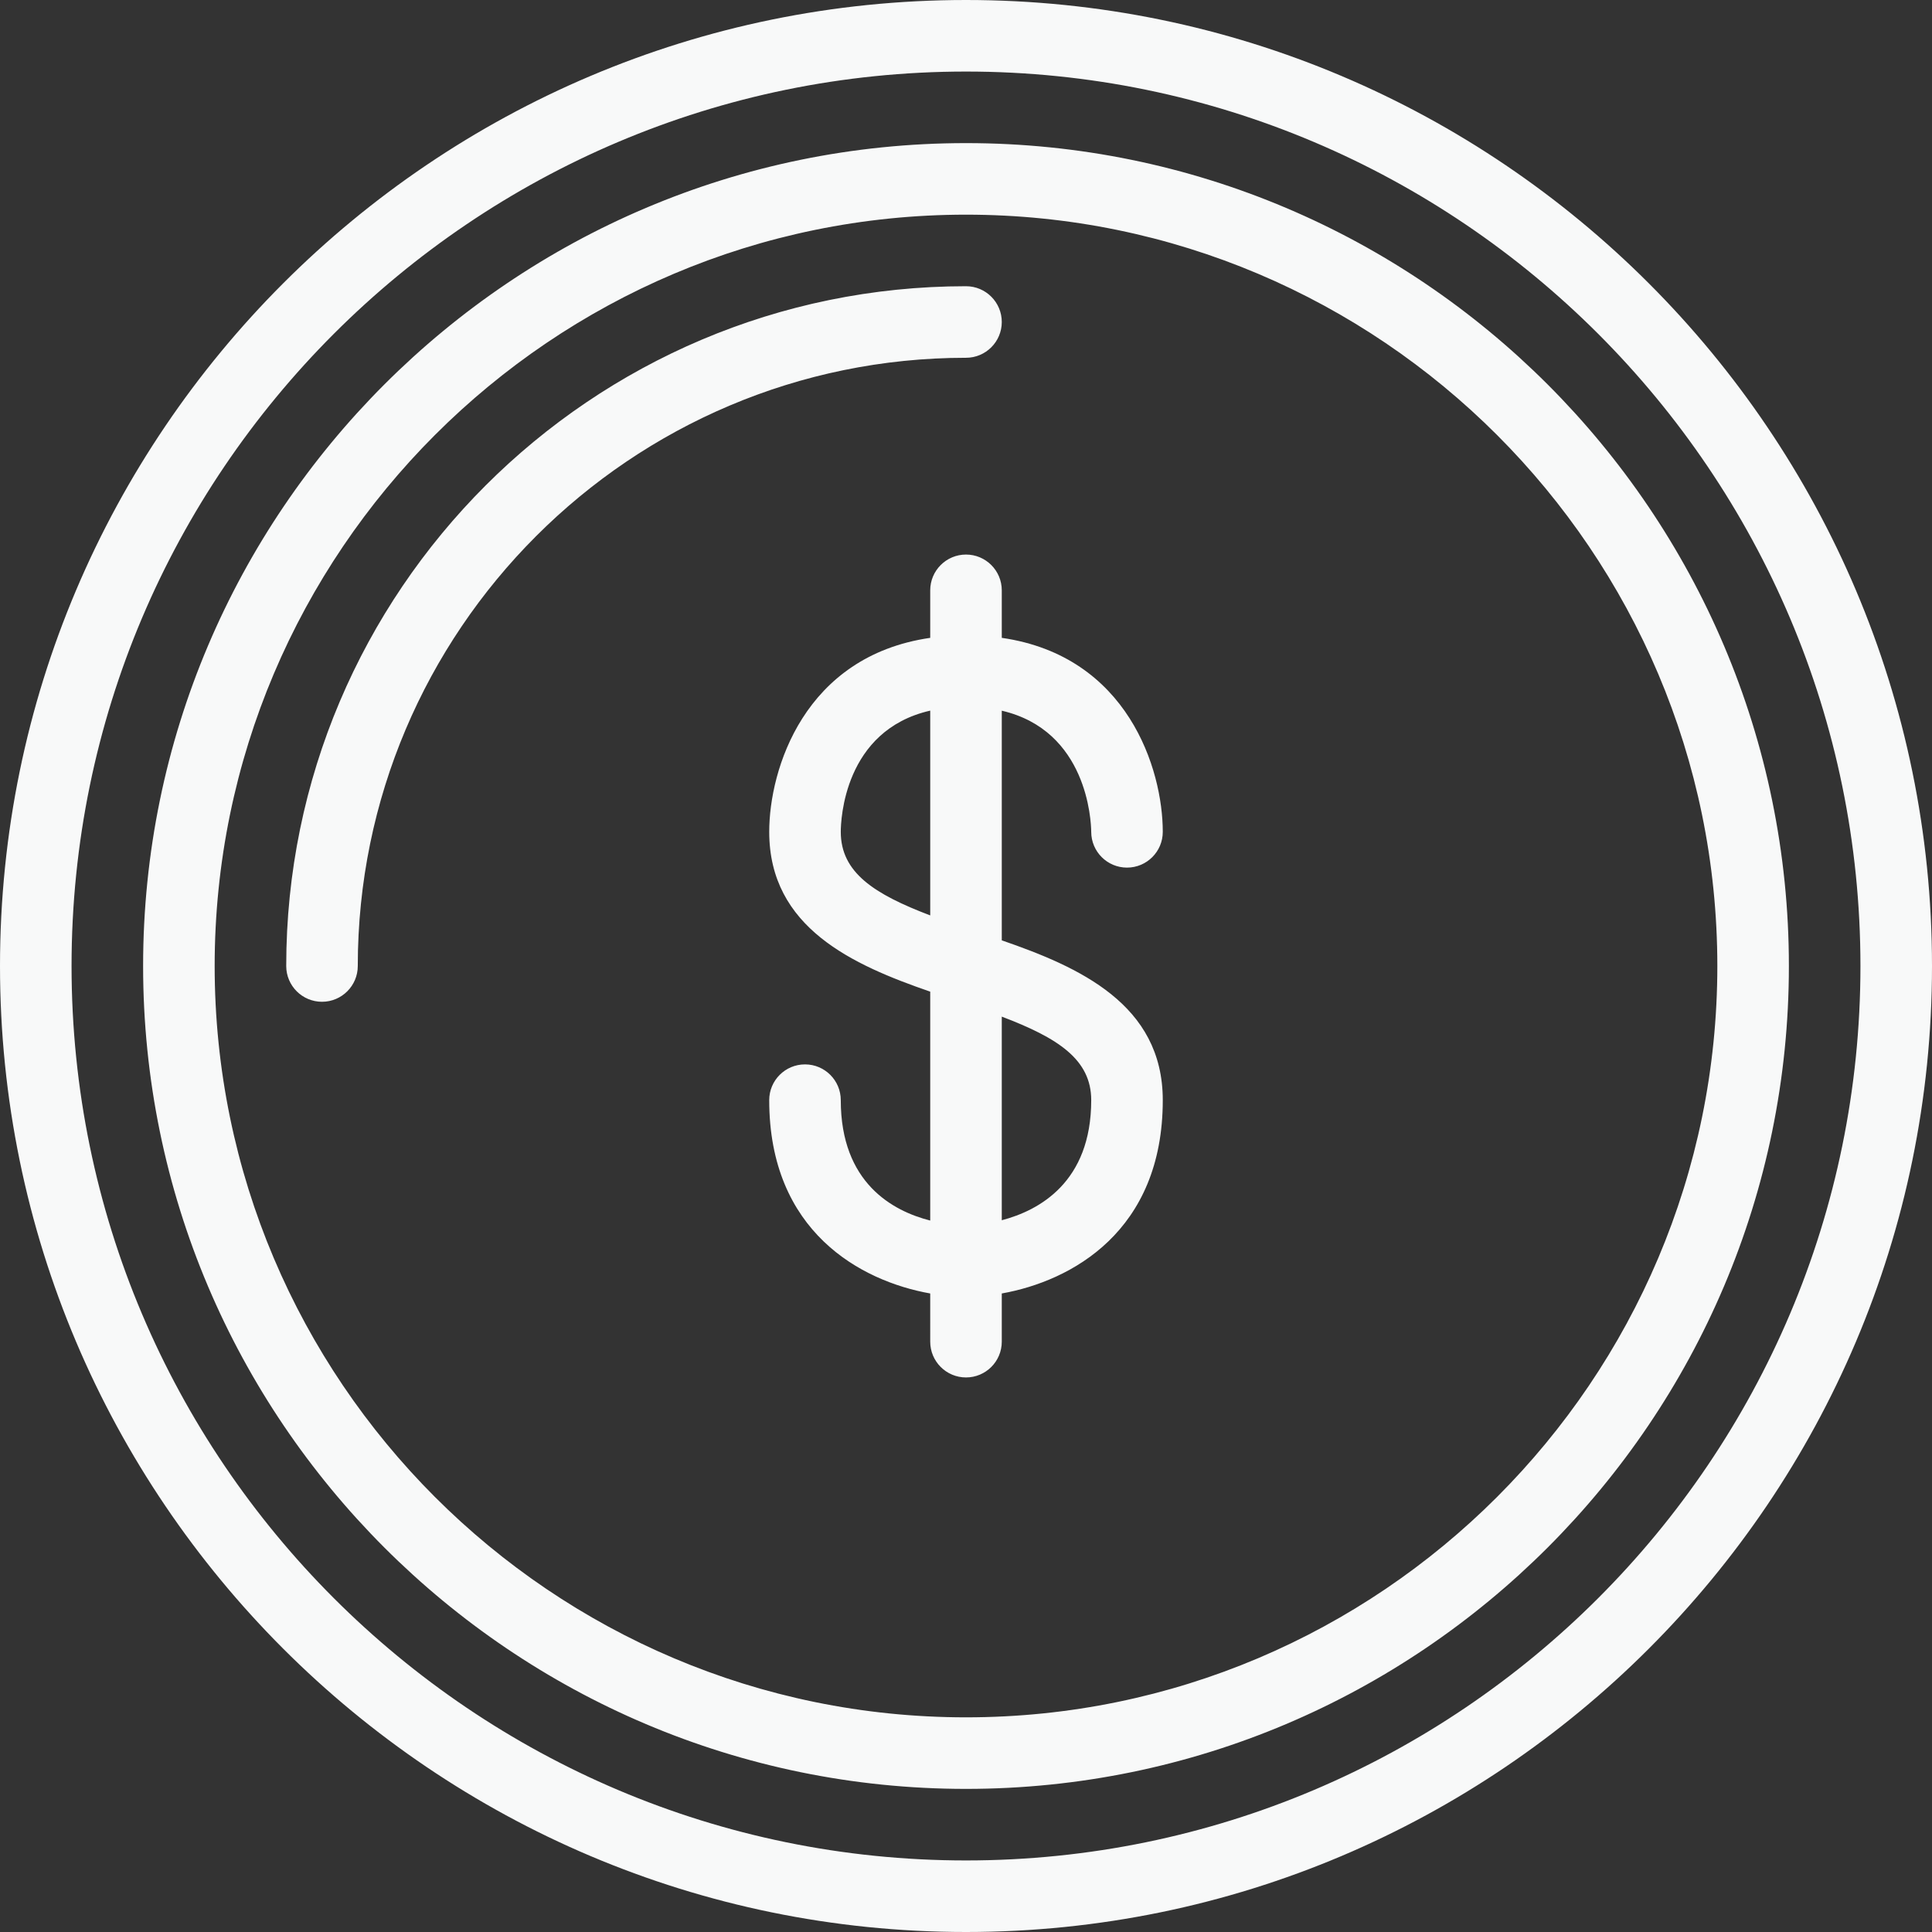
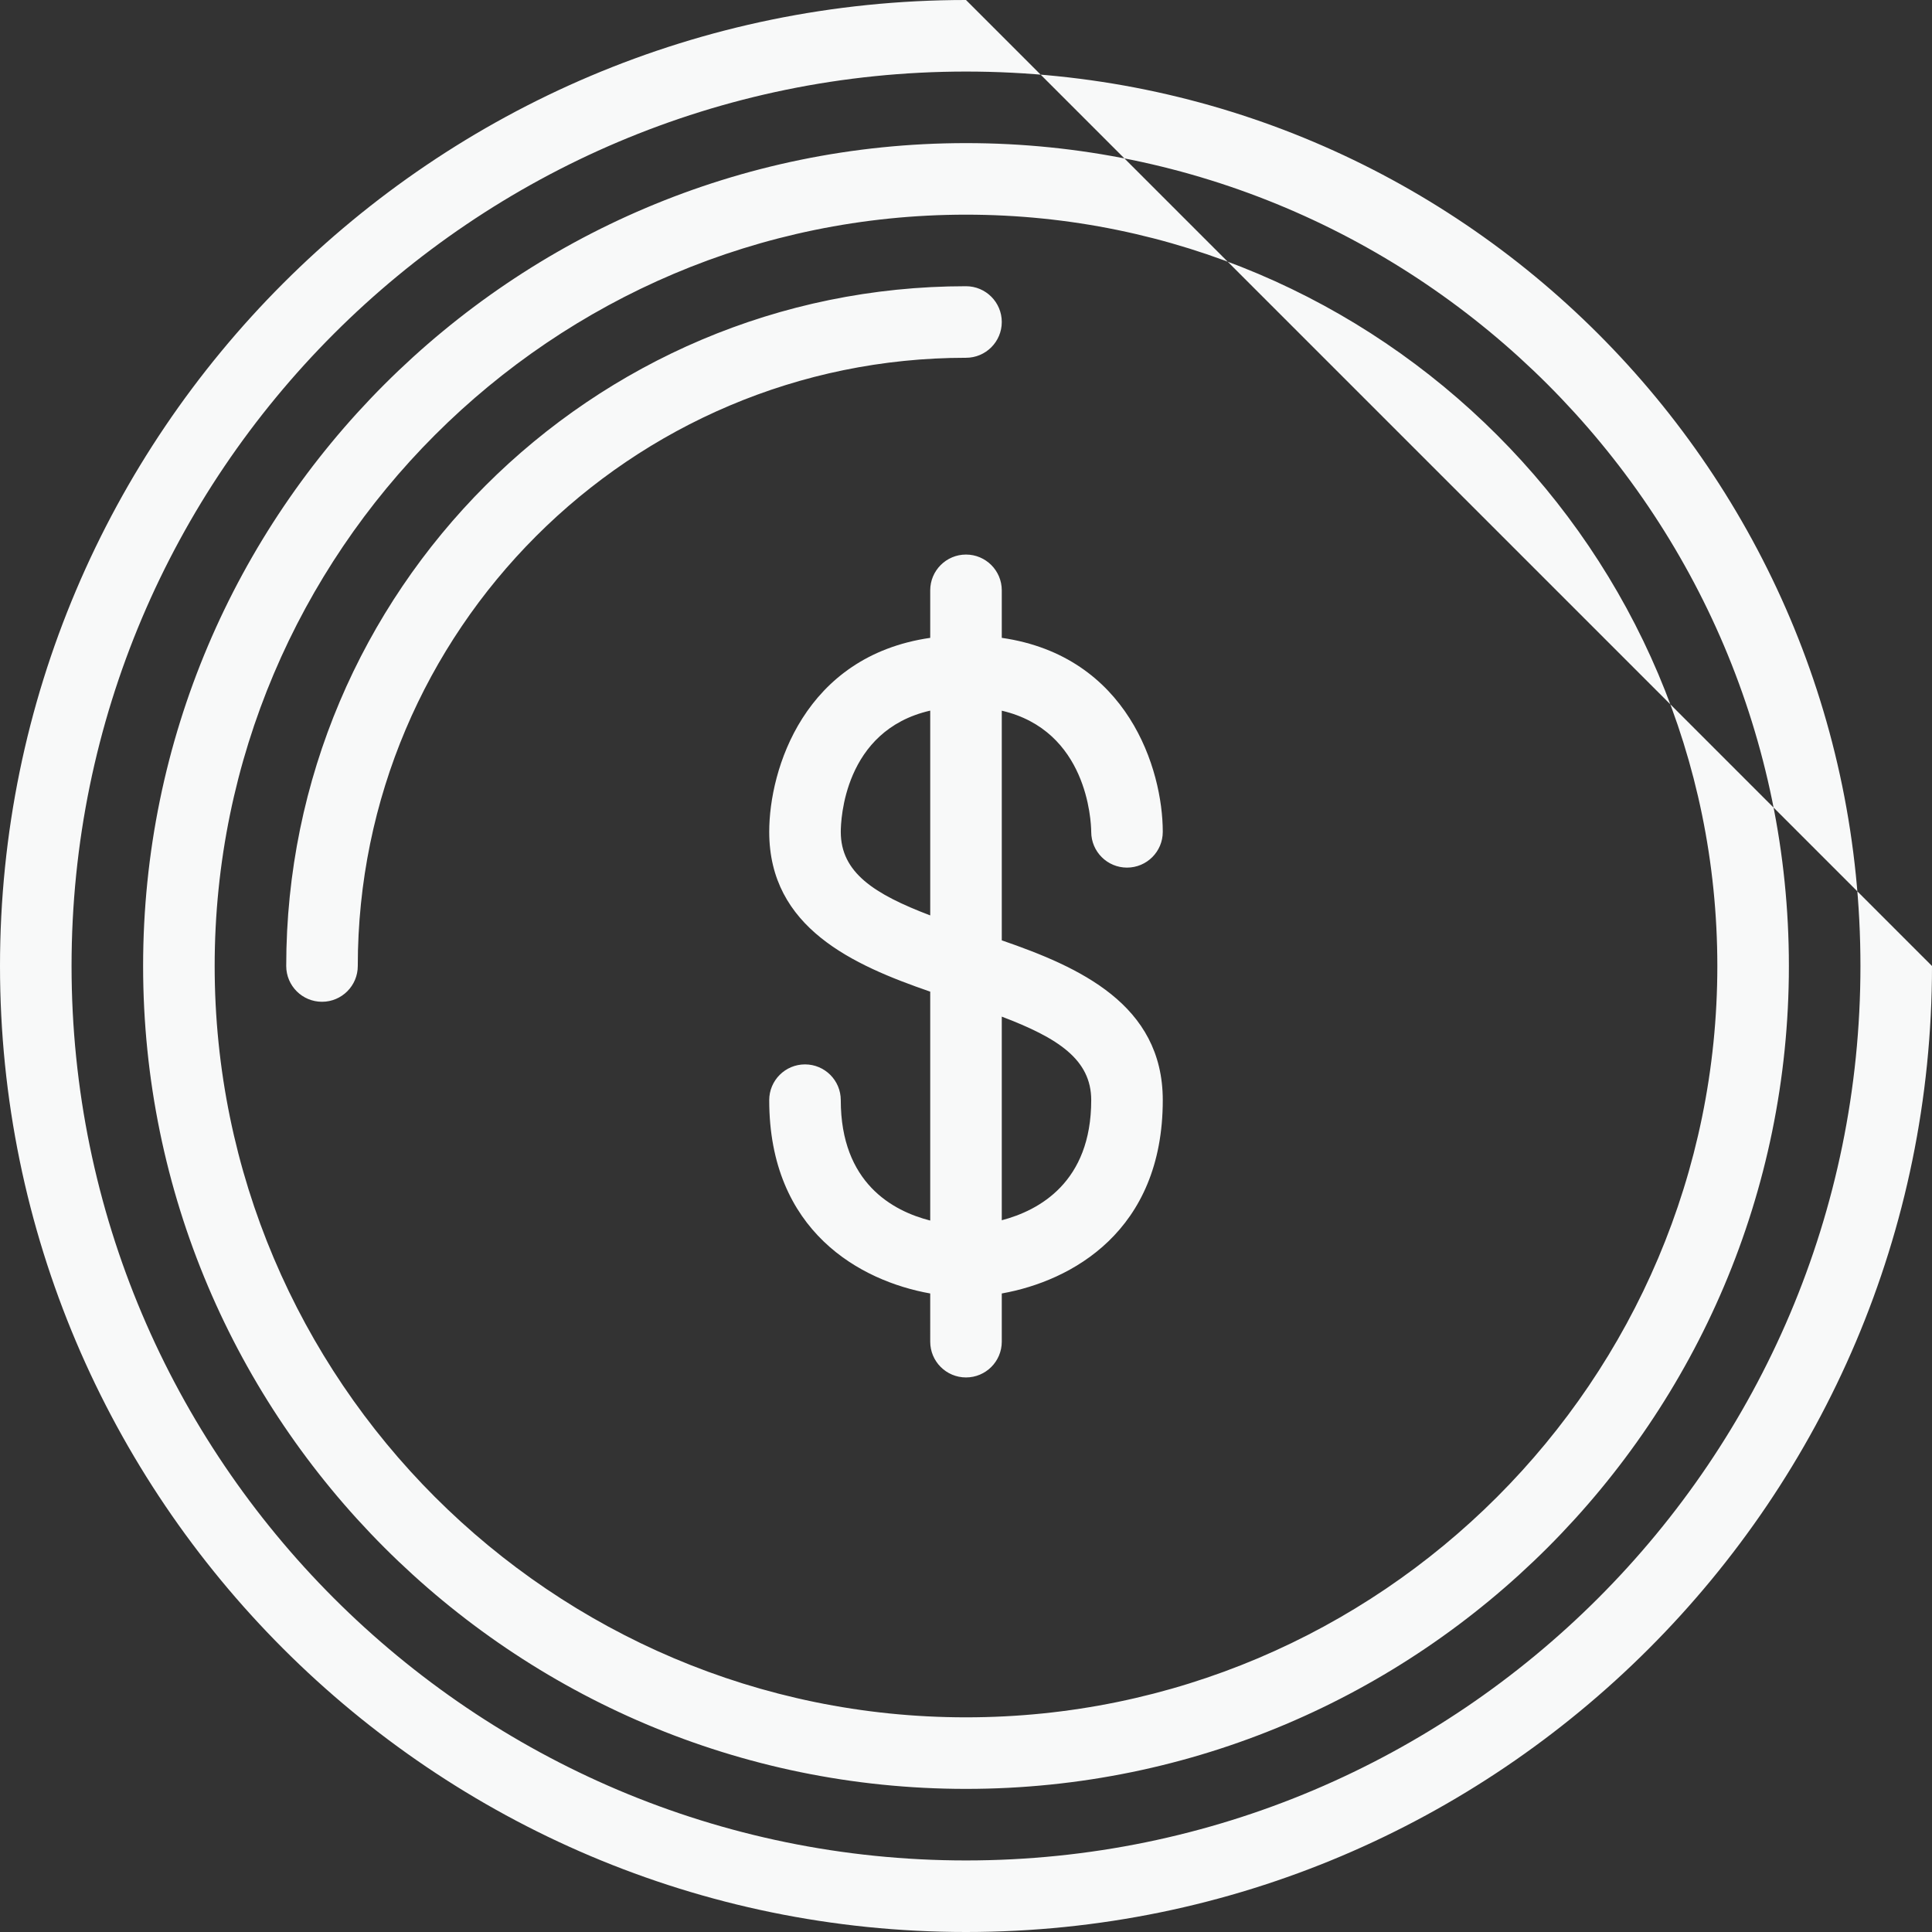
<svg xmlns="http://www.w3.org/2000/svg" fill="#f8f9f9" height="54" preserveAspectRatio="xMidYMid meet" version="1" viewBox="5.0 5.0 54.0 54.0" width="54" zoomAndPan="magnify">
  <rect x="5.0" y="5.0" width="54.0" height="54.0" fill="#333333" stroke="none" />
  <g id="change1_1">
-     <path d="M32,5C17.112,5,5,17.112,5,32s12.112,27,27,27s27-12.112,27-27S46.888,5,32,5z M32,57C18.215,57,7,45.785,7,32 S18.215,7,32,7s25,11.215,25,25S45.785,57,32,57z M32,9C19.318,9,9,19.318,9,32c0,12.683,10.318,23,23,23c12.683,0,23-10.317,23-23 C55,19.318,44.683,9,32,9z M32,53c-11.58,0-21-9.421-21-21c0-11.58,9.42-21,21-21c11.579,0,21,9.42,21,21C53,43.579,43.579,53,32,53 z M32,15c-9.374,0-17,7.626-17,17c0,0.552-0.448,1-1,1s-1-0.448-1-1c0-10.477,8.523-19,19-19c0.552,0,1,0.448,1,1S32.552,15,32,15z M35.5,28.253c0.002,0.551,0.449,0.997,1,0.997c0.553,0,1-0.448,1-1c0-1.746-0.976-4.913-4.5-5.422V21.5c0-0.552-0.448-1-1-1 s-1,0.448-1,1v1.328c-3.524,0.509-4.5,3.676-4.5,5.422c0,2.683,2.344,3.723,4.5,4.467v6.398c-1.043-0.265-2.5-1.048-2.5-3.365 c0-0.553-0.448-1-1-1s-1,0.447-1,1c0,3.67,2.557,5.057,4.5,5.403V42.5c0,0.553,0.448,1,1,1s1-0.447,1-1v-1.347 c1.943-0.346,4.5-1.734,4.5-5.403c0-2.683-2.344-3.723-4.5-4.467v-6.419C35.385,25.419,35.497,27.929,35.5,28.253z M28.5,28.25 c0-0.319,0.084-2.837,2.5-3.388v5.724C29.427,29.988,28.5,29.386,28.5,28.25z M35.5,35.75c0,2.293-1.457,3.083-2.5,3.356v-5.691 C34.573,34.012,35.5,34.613,35.5,35.75z" fill="inherit" />
+     <path d="M32,5C17.112,5,5,17.112,5,32s12.112,27,27,27s27-12.112,27-27z M32,57C18.215,57,7,45.785,7,32 S18.215,7,32,7s25,11.215,25,25S45.785,57,32,57z M32,9C19.318,9,9,19.318,9,32c0,12.683,10.318,23,23,23c12.683,0,23-10.317,23-23 C55,19.318,44.683,9,32,9z M32,53c-11.58,0-21-9.421-21-21c0-11.58,9.42-21,21-21c11.579,0,21,9.42,21,21C53,43.579,43.579,53,32,53 z M32,15c-9.374,0-17,7.626-17,17c0,0.552-0.448,1-1,1s-1-0.448-1-1c0-10.477,8.523-19,19-19c0.552,0,1,0.448,1,1S32.552,15,32,15z M35.5,28.253c0.002,0.551,0.449,0.997,1,0.997c0.553,0,1-0.448,1-1c0-1.746-0.976-4.913-4.5-5.422V21.5c0-0.552-0.448-1-1-1 s-1,0.448-1,1v1.328c-3.524,0.509-4.5,3.676-4.5,5.422c0,2.683,2.344,3.723,4.5,4.467v6.398c-1.043-0.265-2.5-1.048-2.5-3.365 c0-0.553-0.448-1-1-1s-1,0.447-1,1c0,3.67,2.557,5.057,4.5,5.403V42.5c0,0.553,0.448,1,1,1s1-0.447,1-1v-1.347 c1.943-0.346,4.5-1.734,4.5-5.403c0-2.683-2.344-3.723-4.5-4.467v-6.419C35.385,25.419,35.497,27.929,35.5,28.253z M28.5,28.25 c0-0.319,0.084-2.837,2.5-3.388v5.724C29.427,29.988,28.5,29.386,28.5,28.25z M35.5,35.75c0,2.293-1.457,3.083-2.5,3.356v-5.691 C34.573,34.012,35.5,34.613,35.5,35.75z" fill="inherit" />
  </g>
</svg>